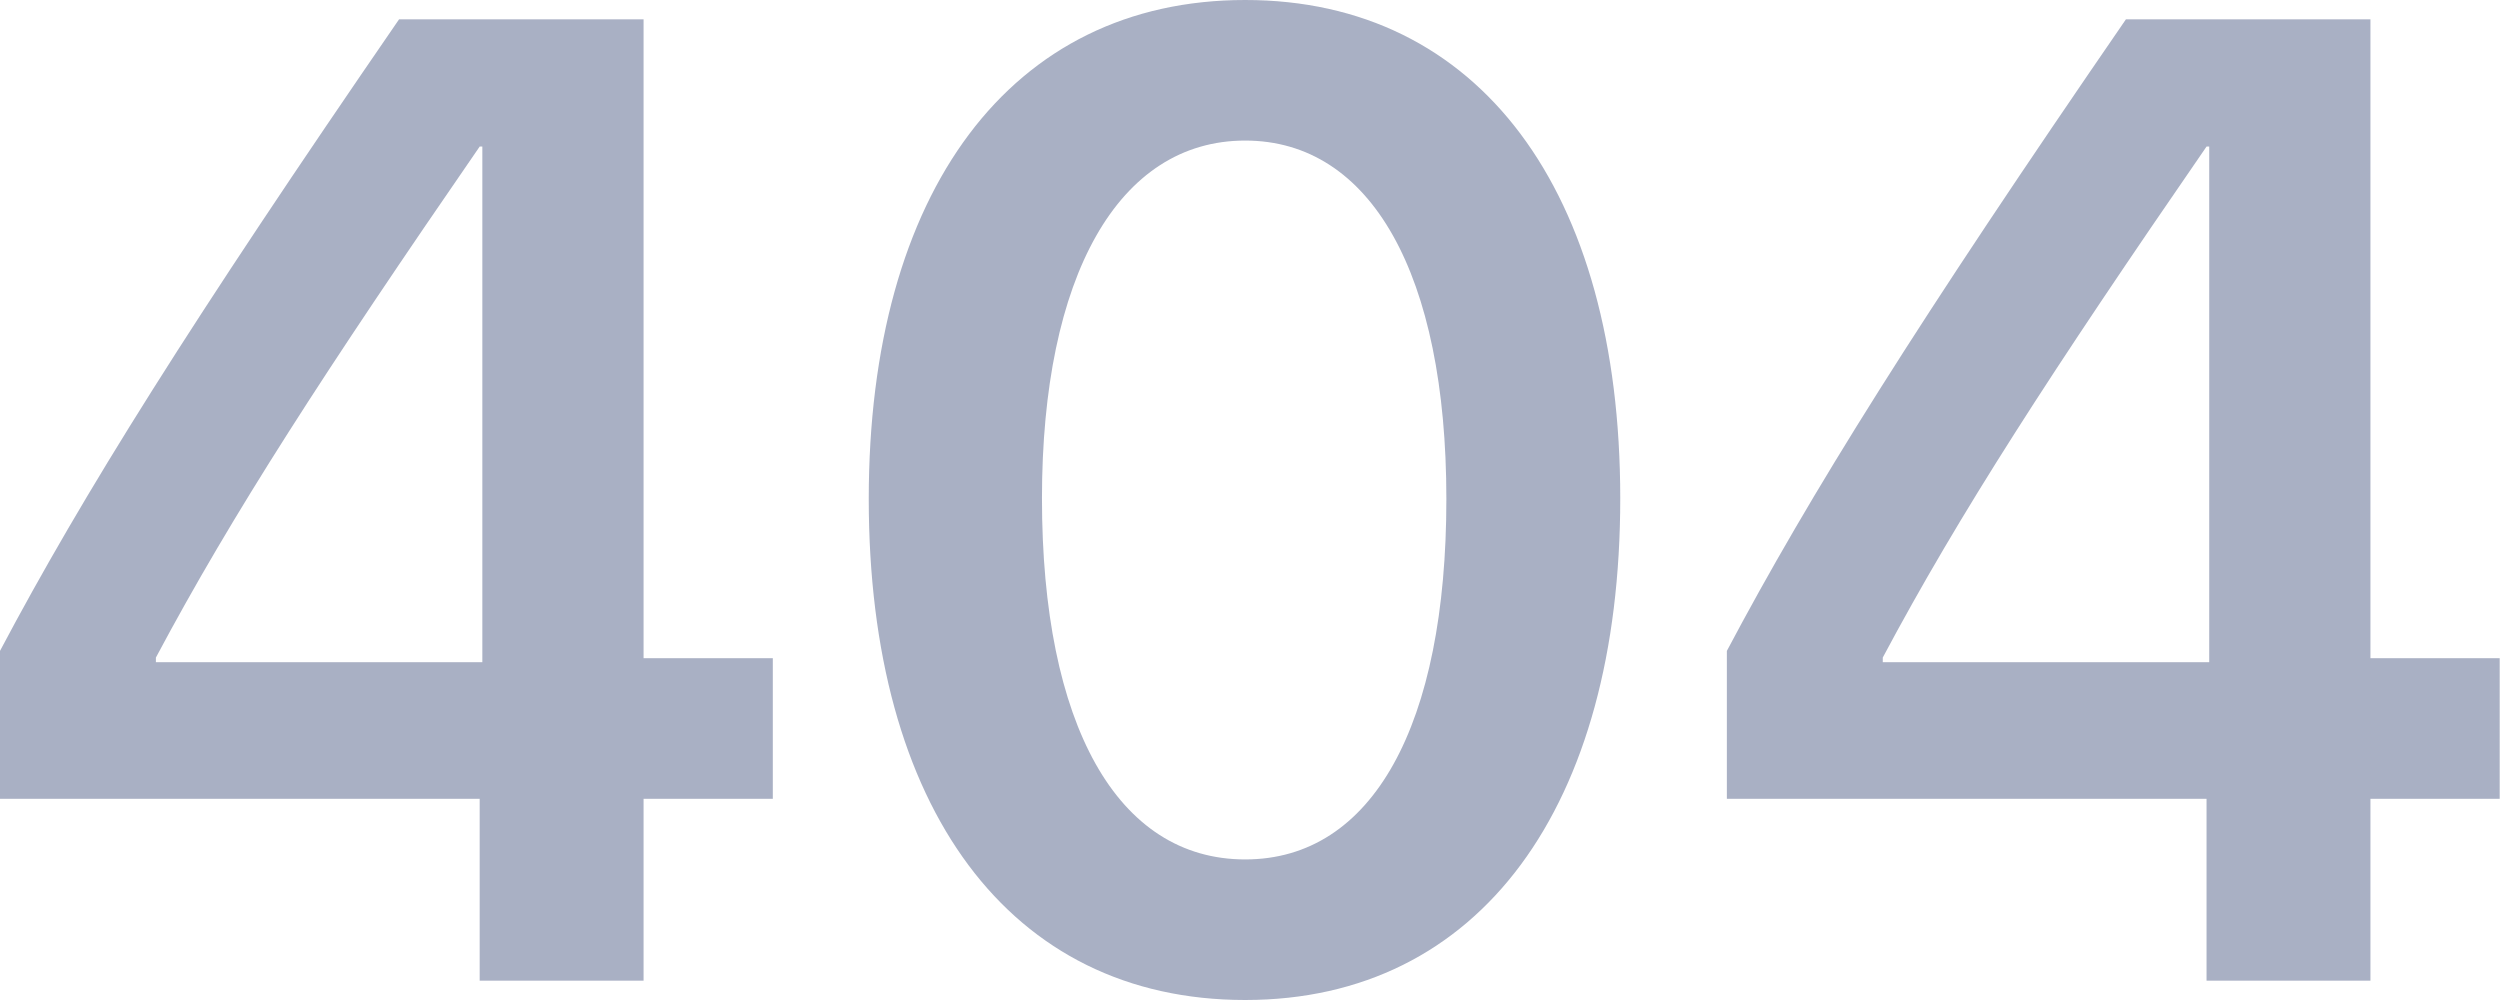
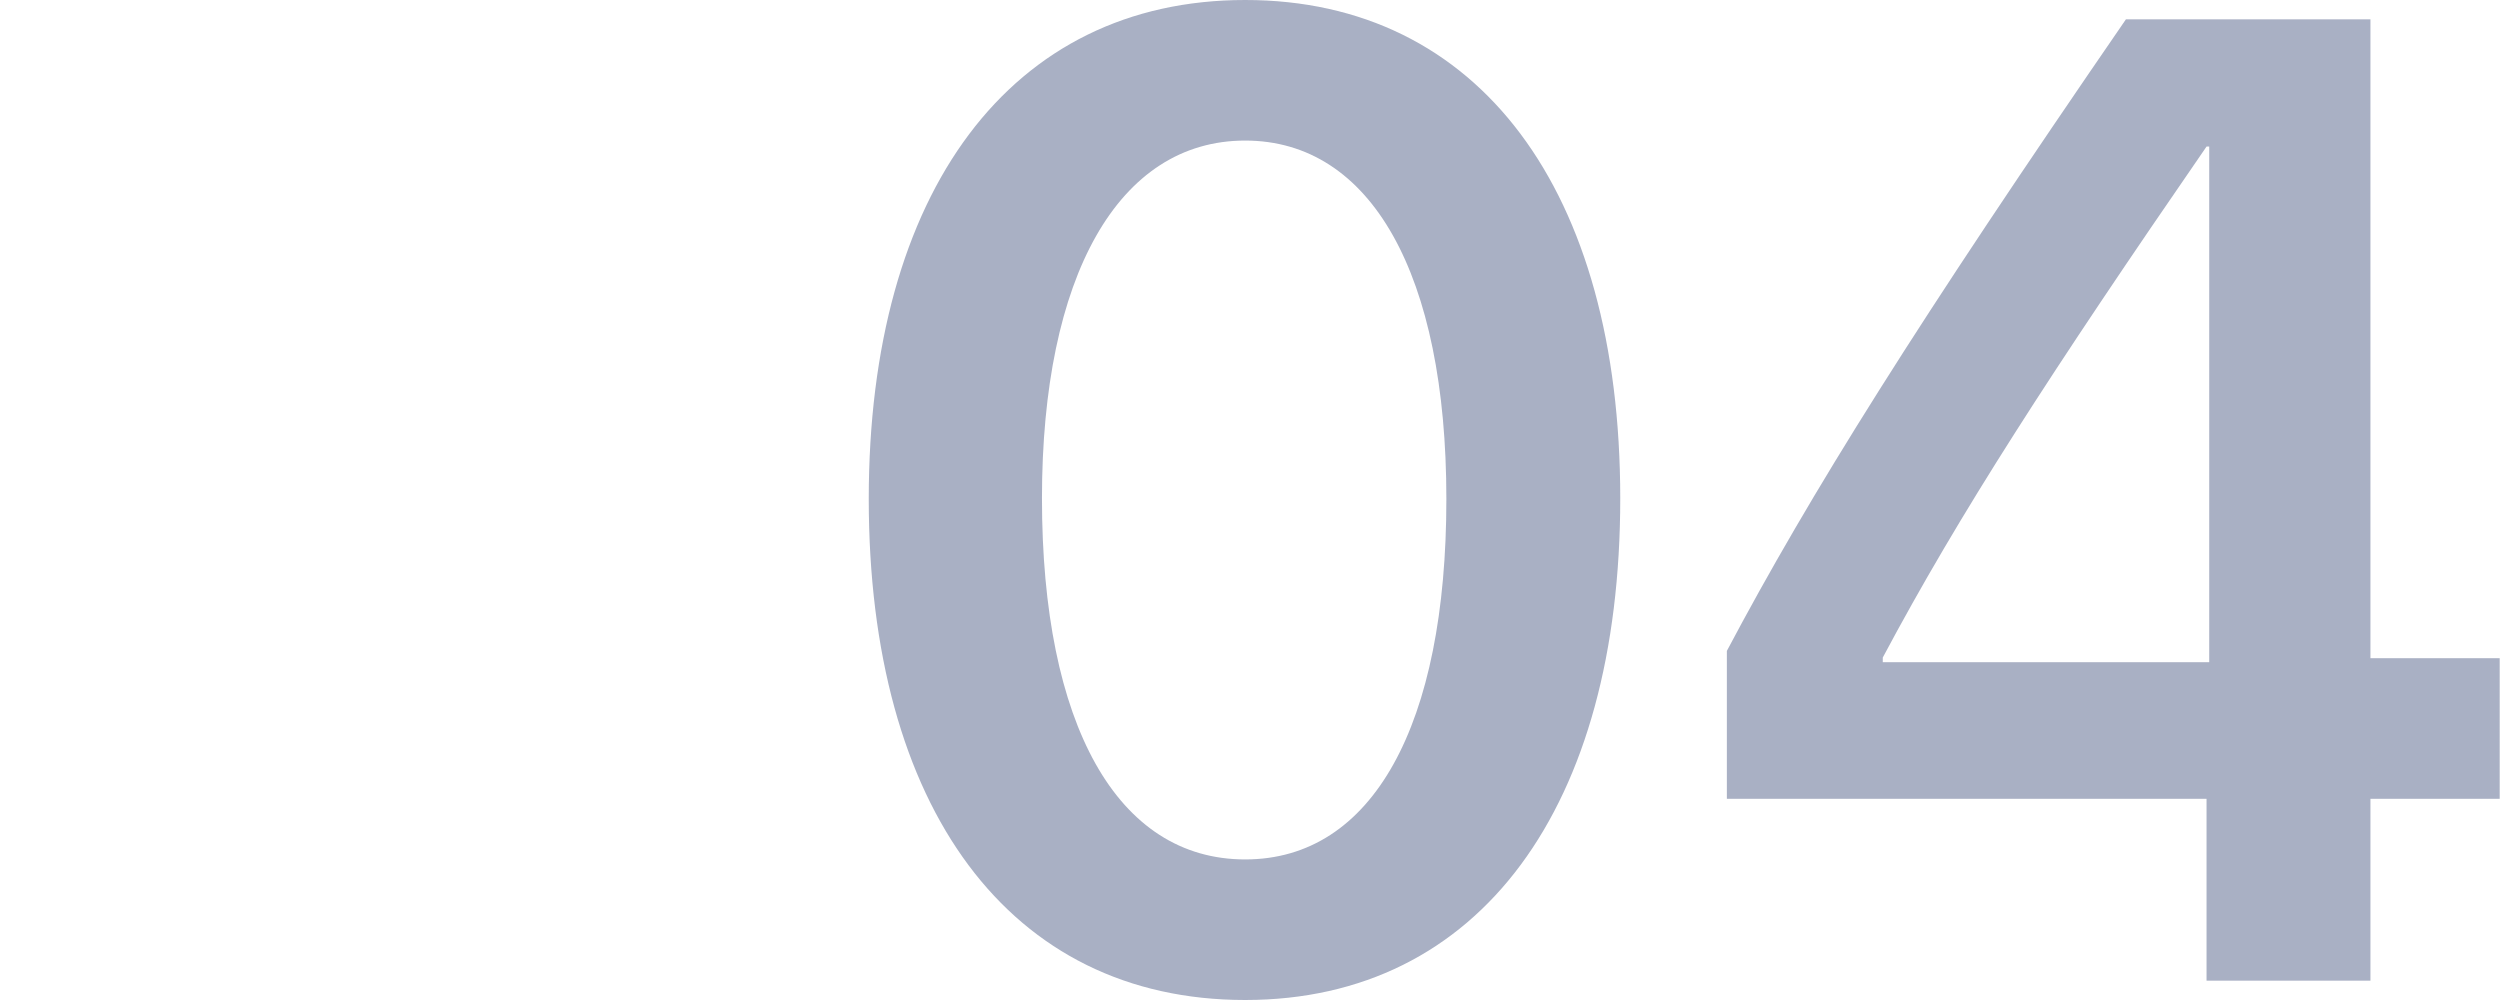
<svg xmlns="http://www.w3.org/2000/svg" width="450" height="180" viewBox="0 0 450 180" fill="none">
  <path d="M397.178 176.522V143.784H310.836V117.162C325.826 88.861 345.133 58.041 382.668 3.478H426.679V118.481H449.943V143.784H426.679V176.522H397.178ZM338.897 118.361V119.2H397.658V26.382H397.178C369.237 66.915 352.688 92.458 338.897 118.361Z" fill="#2A3B6D" fill-opacity="0.4" />
  <path d="M224.13 180C181.678 180 156.375 145.343 156.375 89.82C156.375 34.537 181.918 0 224.13 0C266.222 0 291.645 34.297 291.645 89.7C291.645 145.103 266.462 180 224.13 180ZM224.13 154.697C247.035 154.697 260.346 130.593 260.346 89.82C260.346 49.407 246.795 25.303 224.13 25.303C201.345 25.303 187.554 49.647 187.554 89.7C187.554 130.473 201.105 154.697 224.13 154.697Z" fill="#2A3B6D" fill-opacity="0.4" />
-   <path d="M86.342 176.522V143.784H0V117.162C14.99 88.861 34.297 58.041 71.832 3.478H115.843V118.481H139.107V143.784H115.843V176.522H86.342ZM28.061 118.361V119.2H86.822V26.382H86.342C58.401 66.915 41.852 92.458 28.061 118.361Z" fill="#2A3B6D" fill-opacity="0.4" />
</svg>